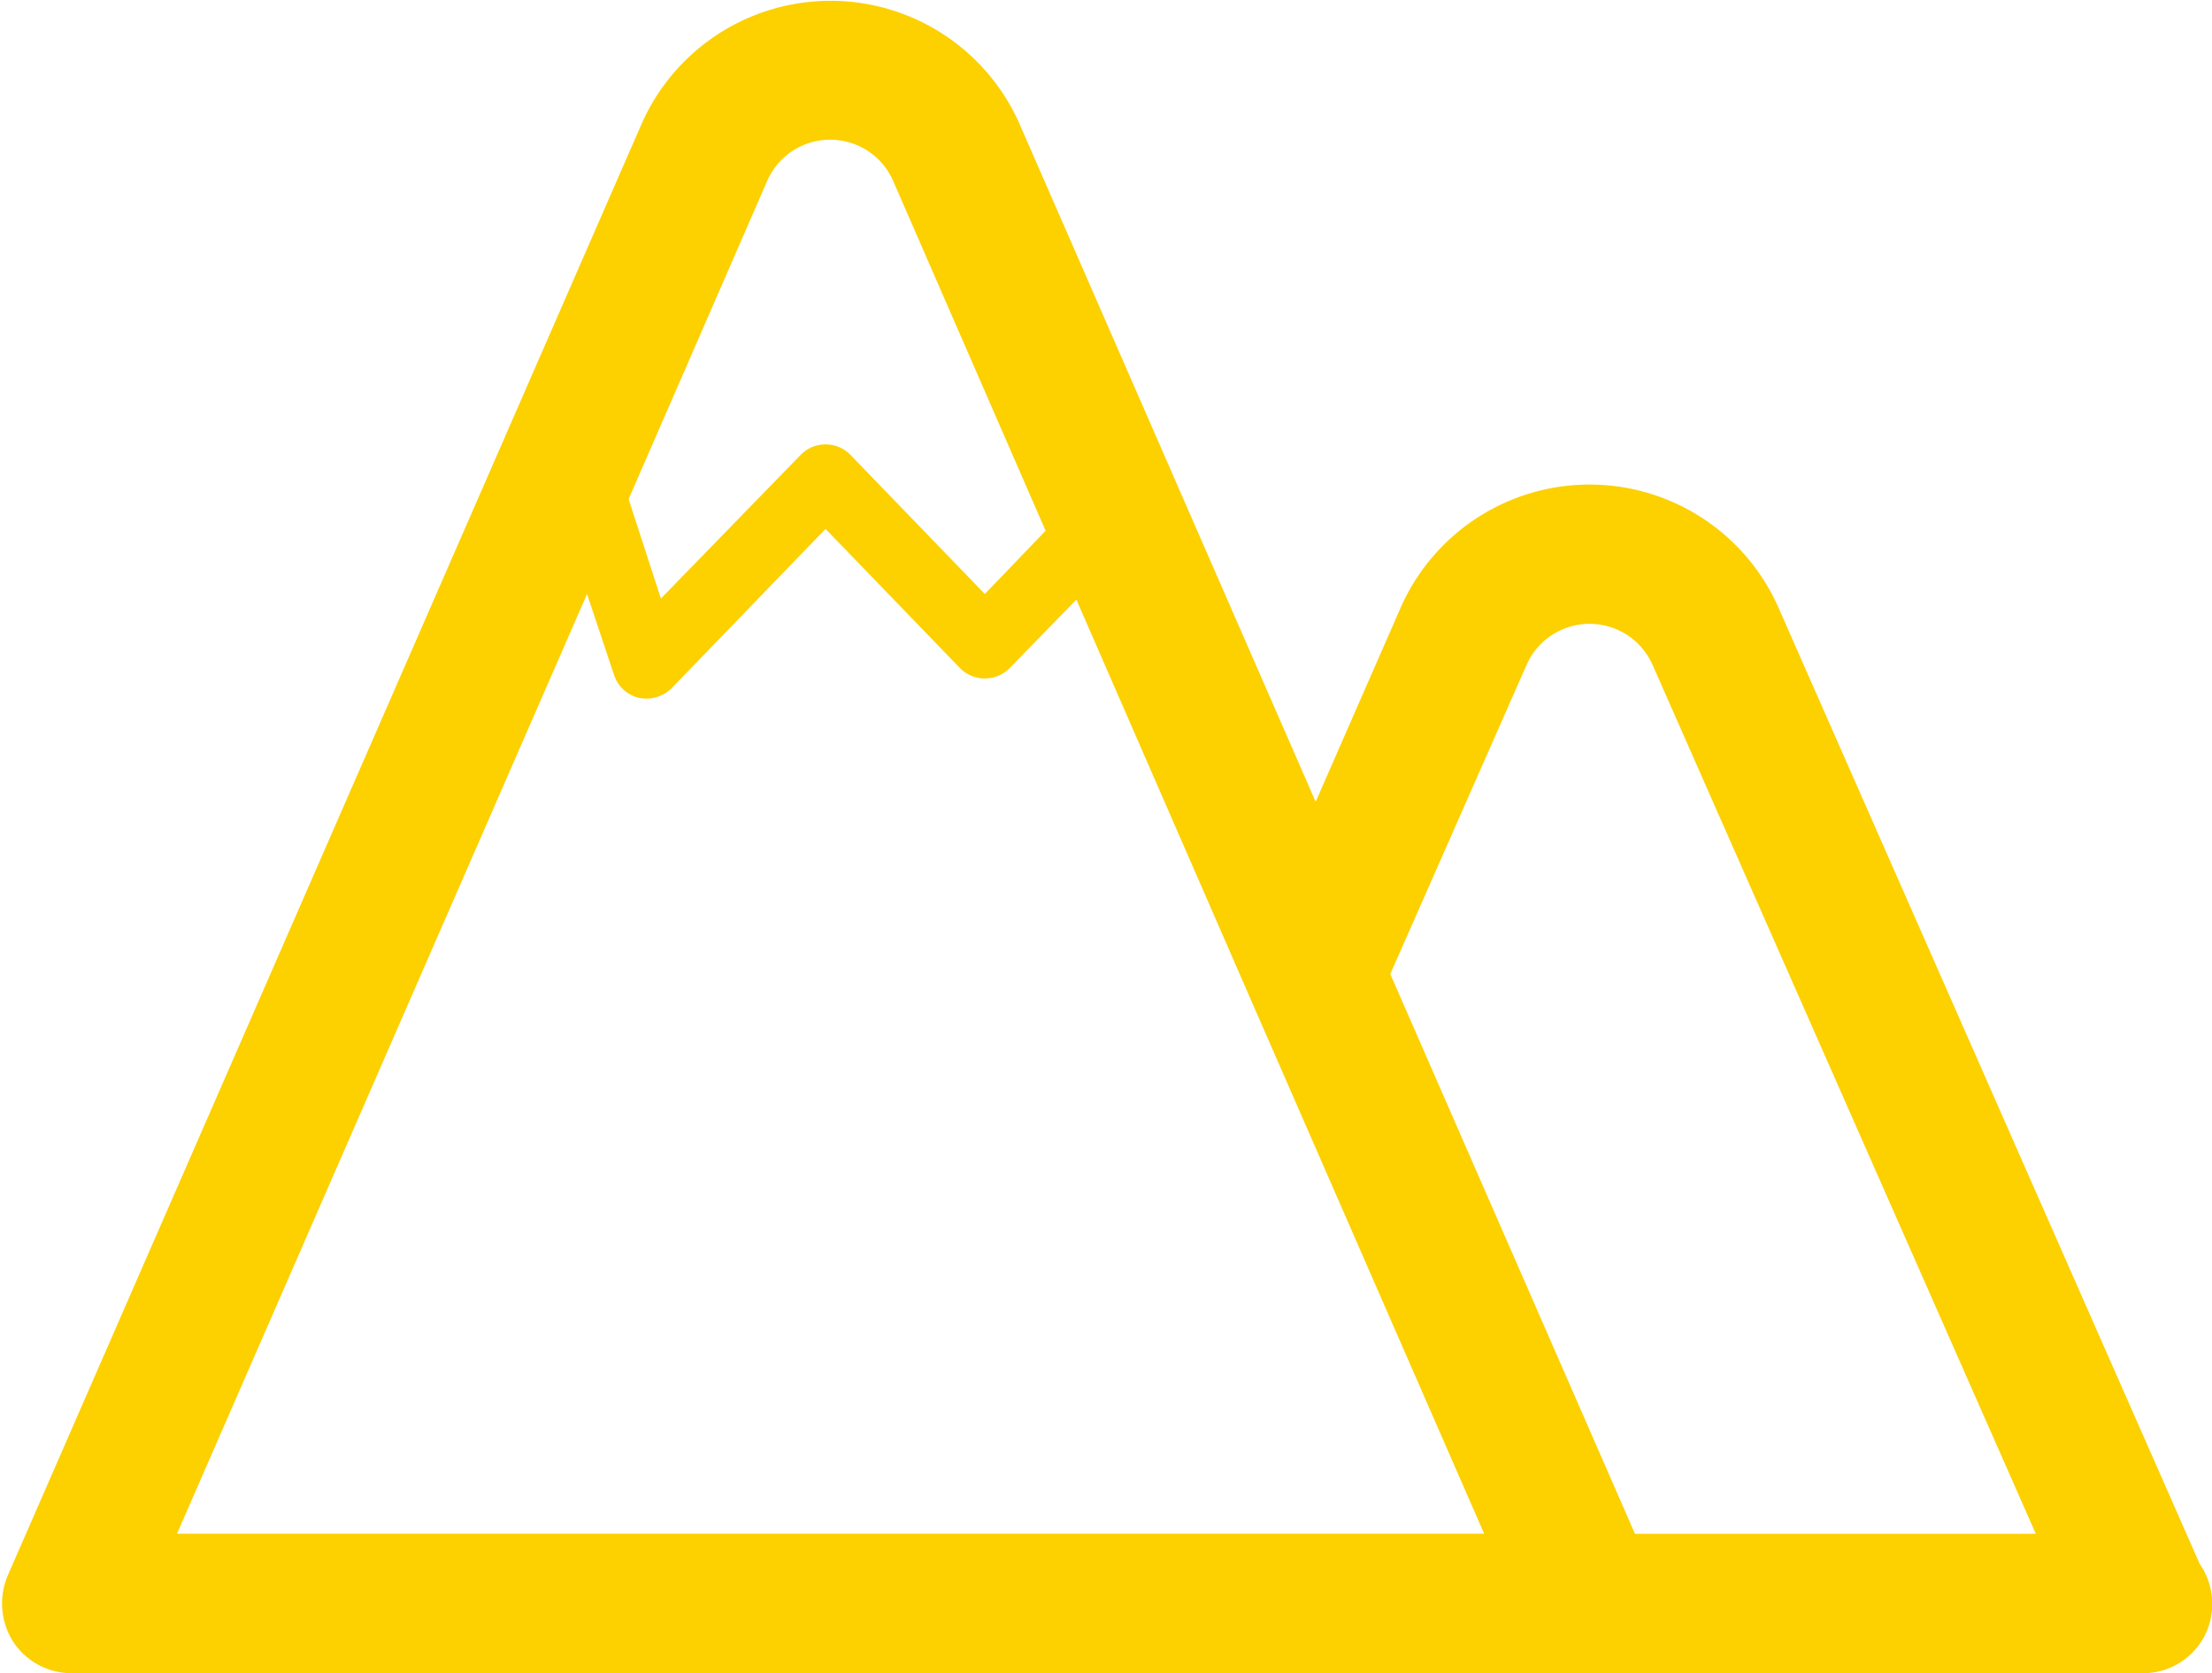
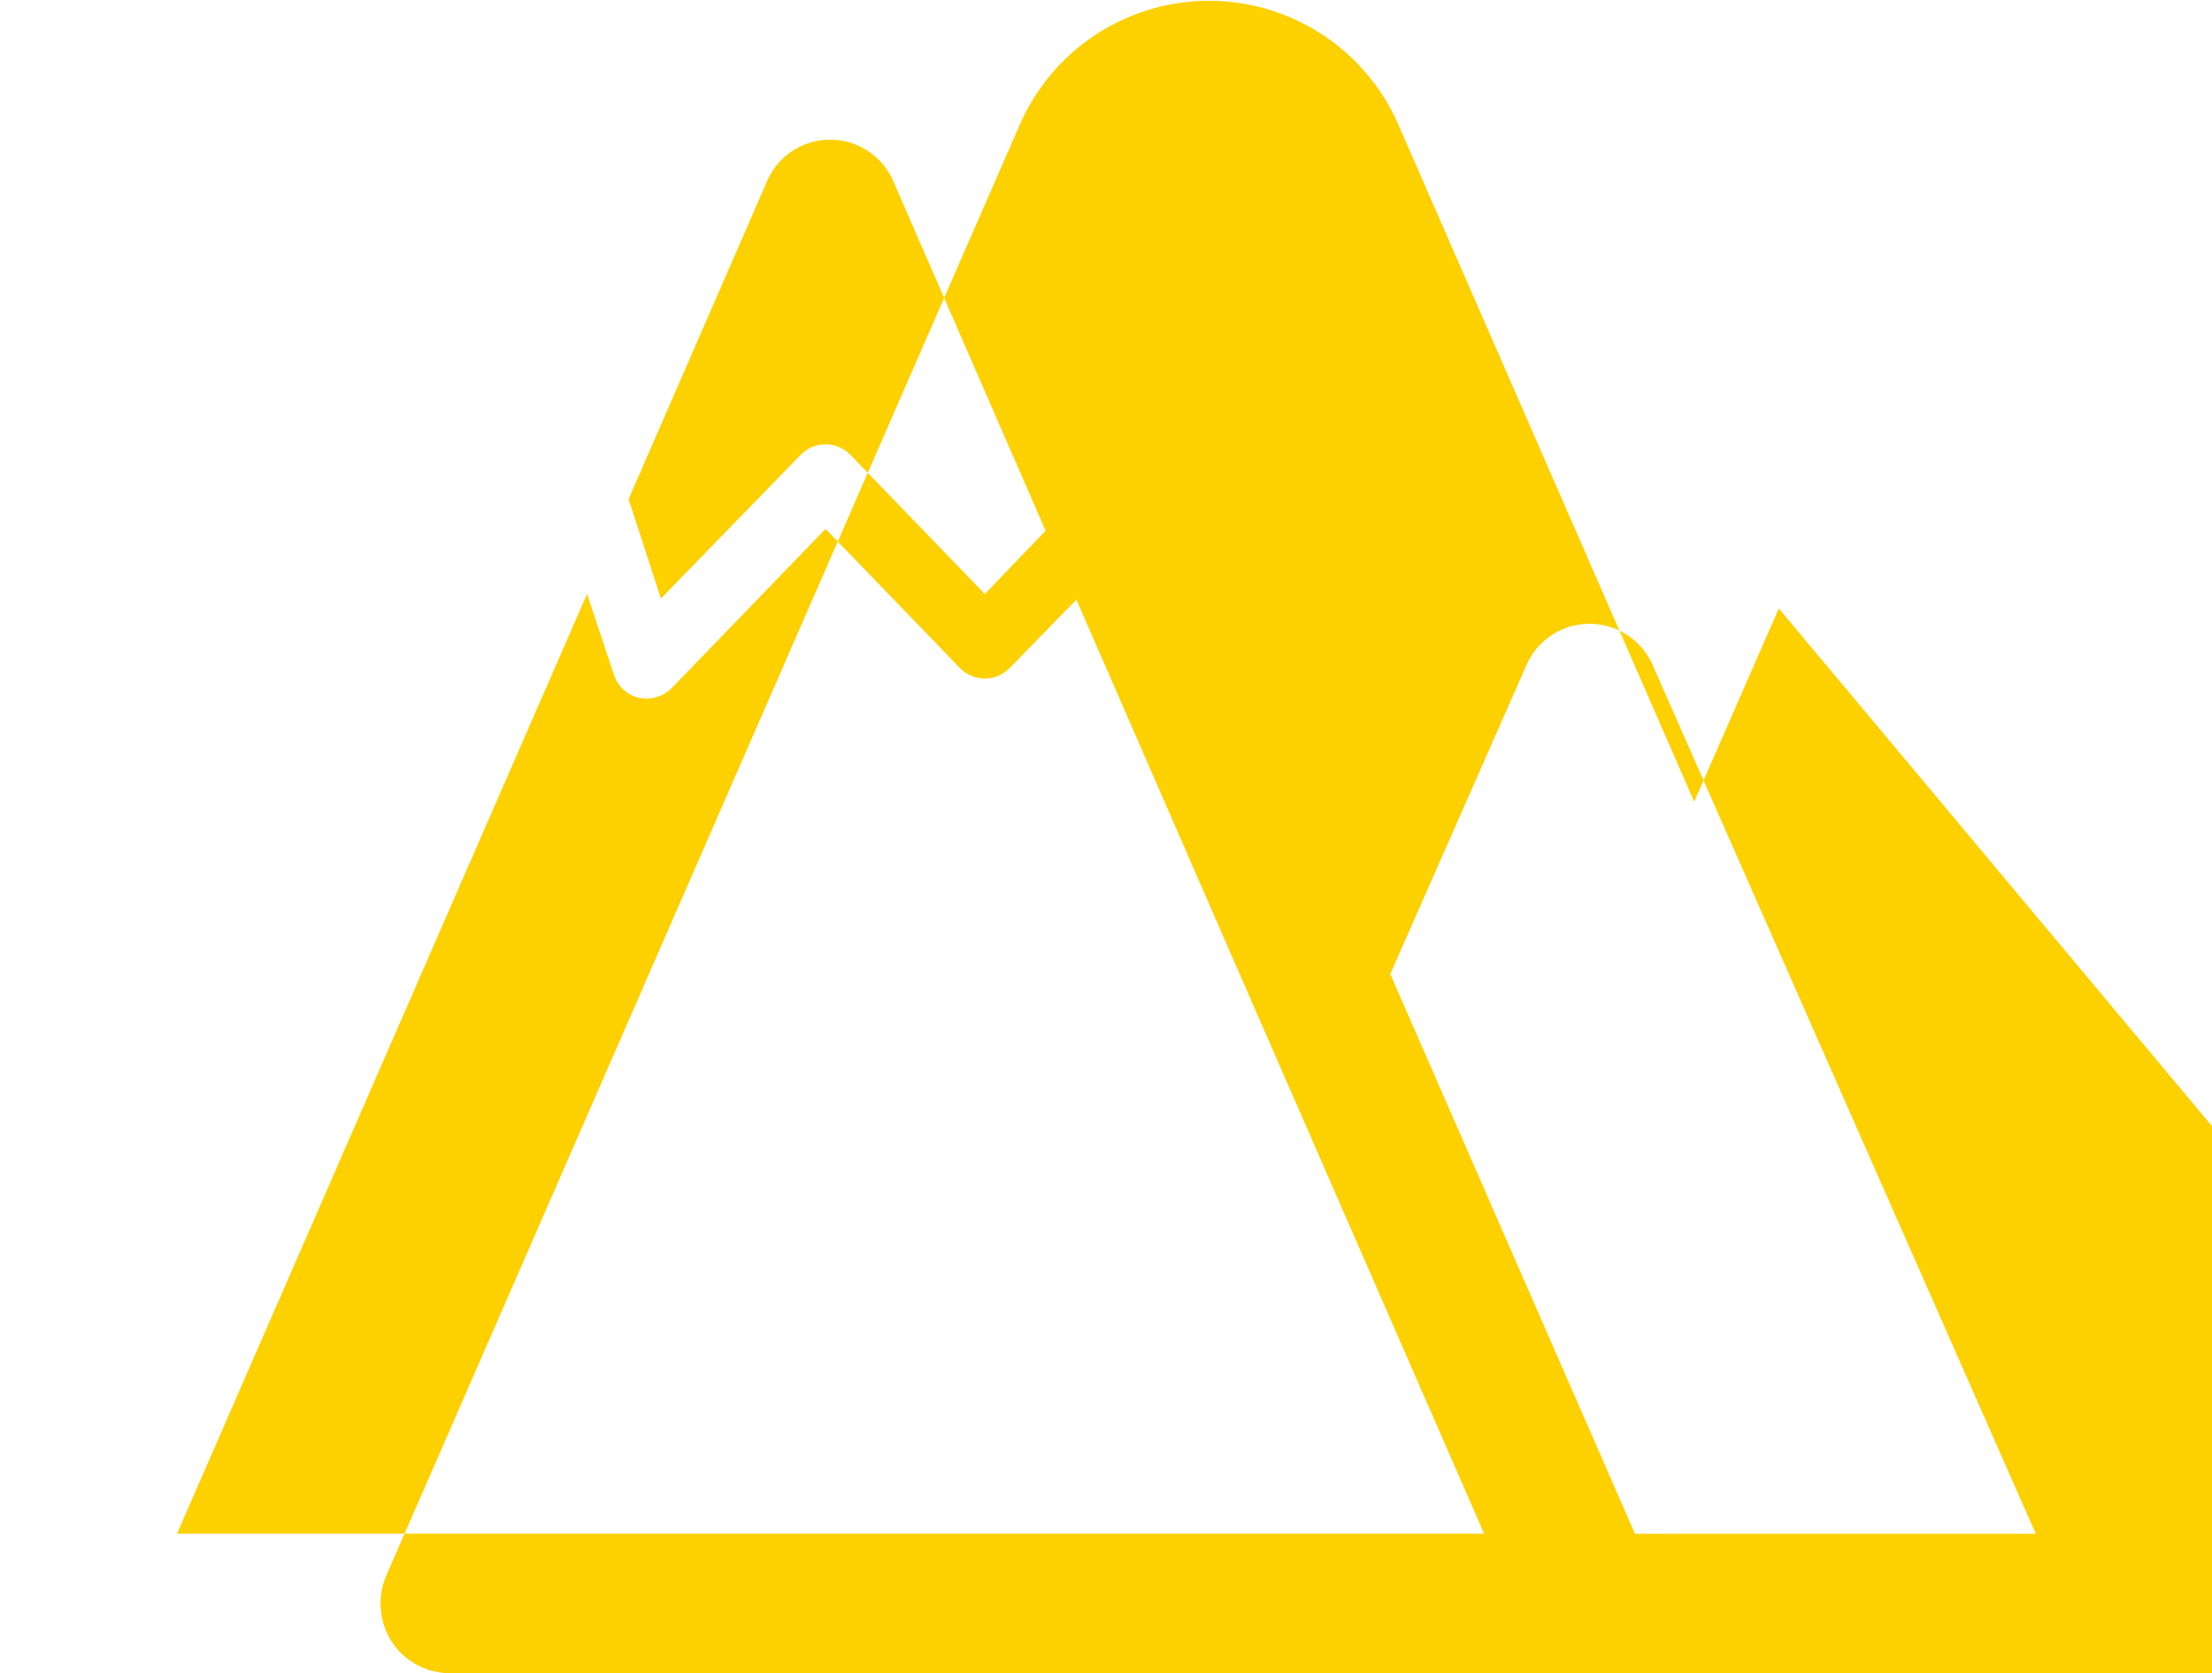
<svg xmlns="http://www.w3.org/2000/svg" width="28.75" height="21.75" viewBox="0 0 28.75 21.75">
  <defs>
    <style>
      .cls-1 {
        fill: #fdd000;
        fill-rule: evenodd;
      }
    </style>
  </defs>
-   <path id="形状_982" data-name="形状 982" class="cls-1" d="M1543.43,203.909a2.684,2.684,0,0,0-4.92,0l-1.1,2.513-3.84-8.791a2.685,2.685,0,0,0-4.93,0l-8.23,18.85a0.93,0.93,0,0,0,.07.857,0.908,0.908,0,0,0,.75.411h26.92a0.9,0.9,0,0,0,.81-0.478,0.914,0.914,0,0,0-.06-0.943Zm-13.15-5.554a0.893,0.893,0,0,1,1.64,0l1.98,4.544-0.79.822-1.75-1.812a0.452,0.452,0,0,0-.64,0l-1.82,1.871-0.42-1.292Zm-7.67,17.582,5.33-12.216,0.35,1.049a0.449,0.449,0,0,0,.32.3,0.467,0.467,0,0,0,.43-0.125l2-2.07,1.75,1.812a0.454,0.454,0,0,0,.64,0l0.87-.893,2.28,5.229,3.02,6.913h-16.99v0Zm18.95,0-3.18-7.276,1.77-4.016a0.895,0.895,0,0,1,1.64,0l4.98,11.292h-5.21Z" transform="translate(-1520.31 -196)" />
+   <path id="形状_982" data-name="形状 982" class="cls-1" d="M1543.43,203.909l-1.1,2.513-3.84-8.791a2.685,2.685,0,0,0-4.93,0l-8.23,18.85a0.93,0.93,0,0,0,.07.857,0.908,0.908,0,0,0,.75.411h26.92a0.9,0.9,0,0,0,.81-0.478,0.914,0.914,0,0,0-.06-0.943Zm-13.15-5.554a0.893,0.893,0,0,1,1.64,0l1.98,4.544-0.79.822-1.75-1.812a0.452,0.452,0,0,0-.64,0l-1.82,1.871-0.42-1.292Zm-7.67,17.582,5.33-12.216,0.35,1.049a0.449,0.449,0,0,0,.32.3,0.467,0.467,0,0,0,.43-0.125l2-2.07,1.75,1.812a0.454,0.454,0,0,0,.64,0l0.87-.893,2.28,5.229,3.02,6.913h-16.99v0Zm18.95,0-3.18-7.276,1.77-4.016a0.895,0.895,0,0,1,1.64,0l4.98,11.292h-5.21Z" transform="translate(-1520.31 -196)" />
</svg>